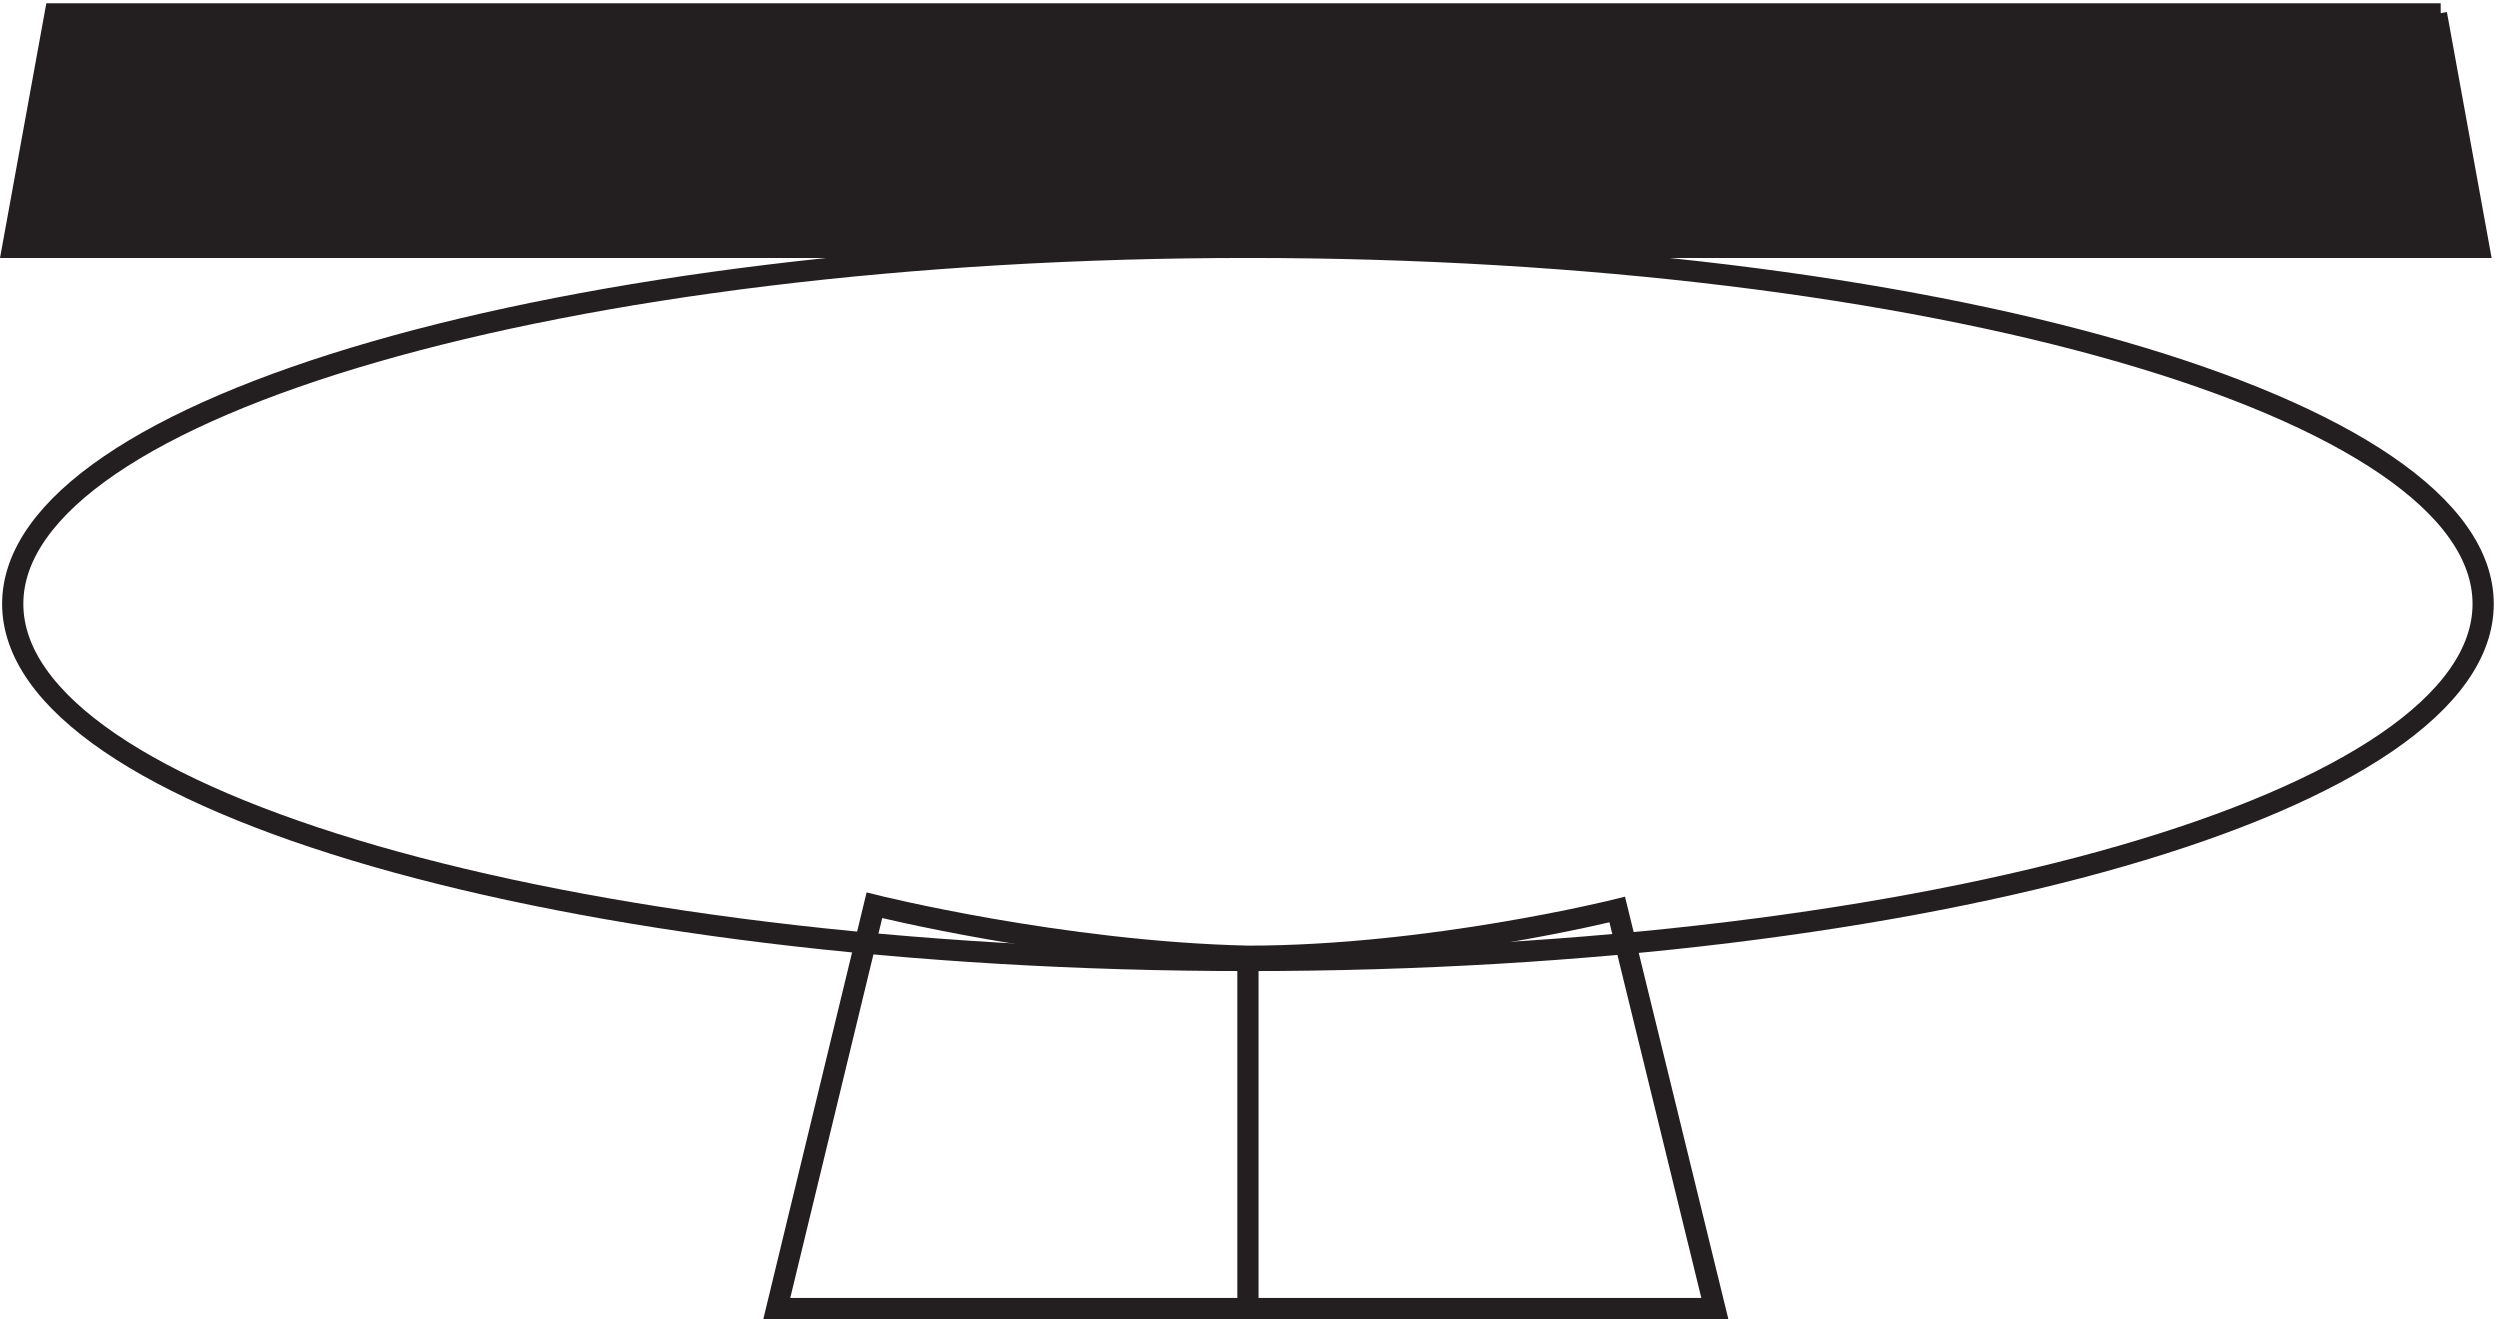
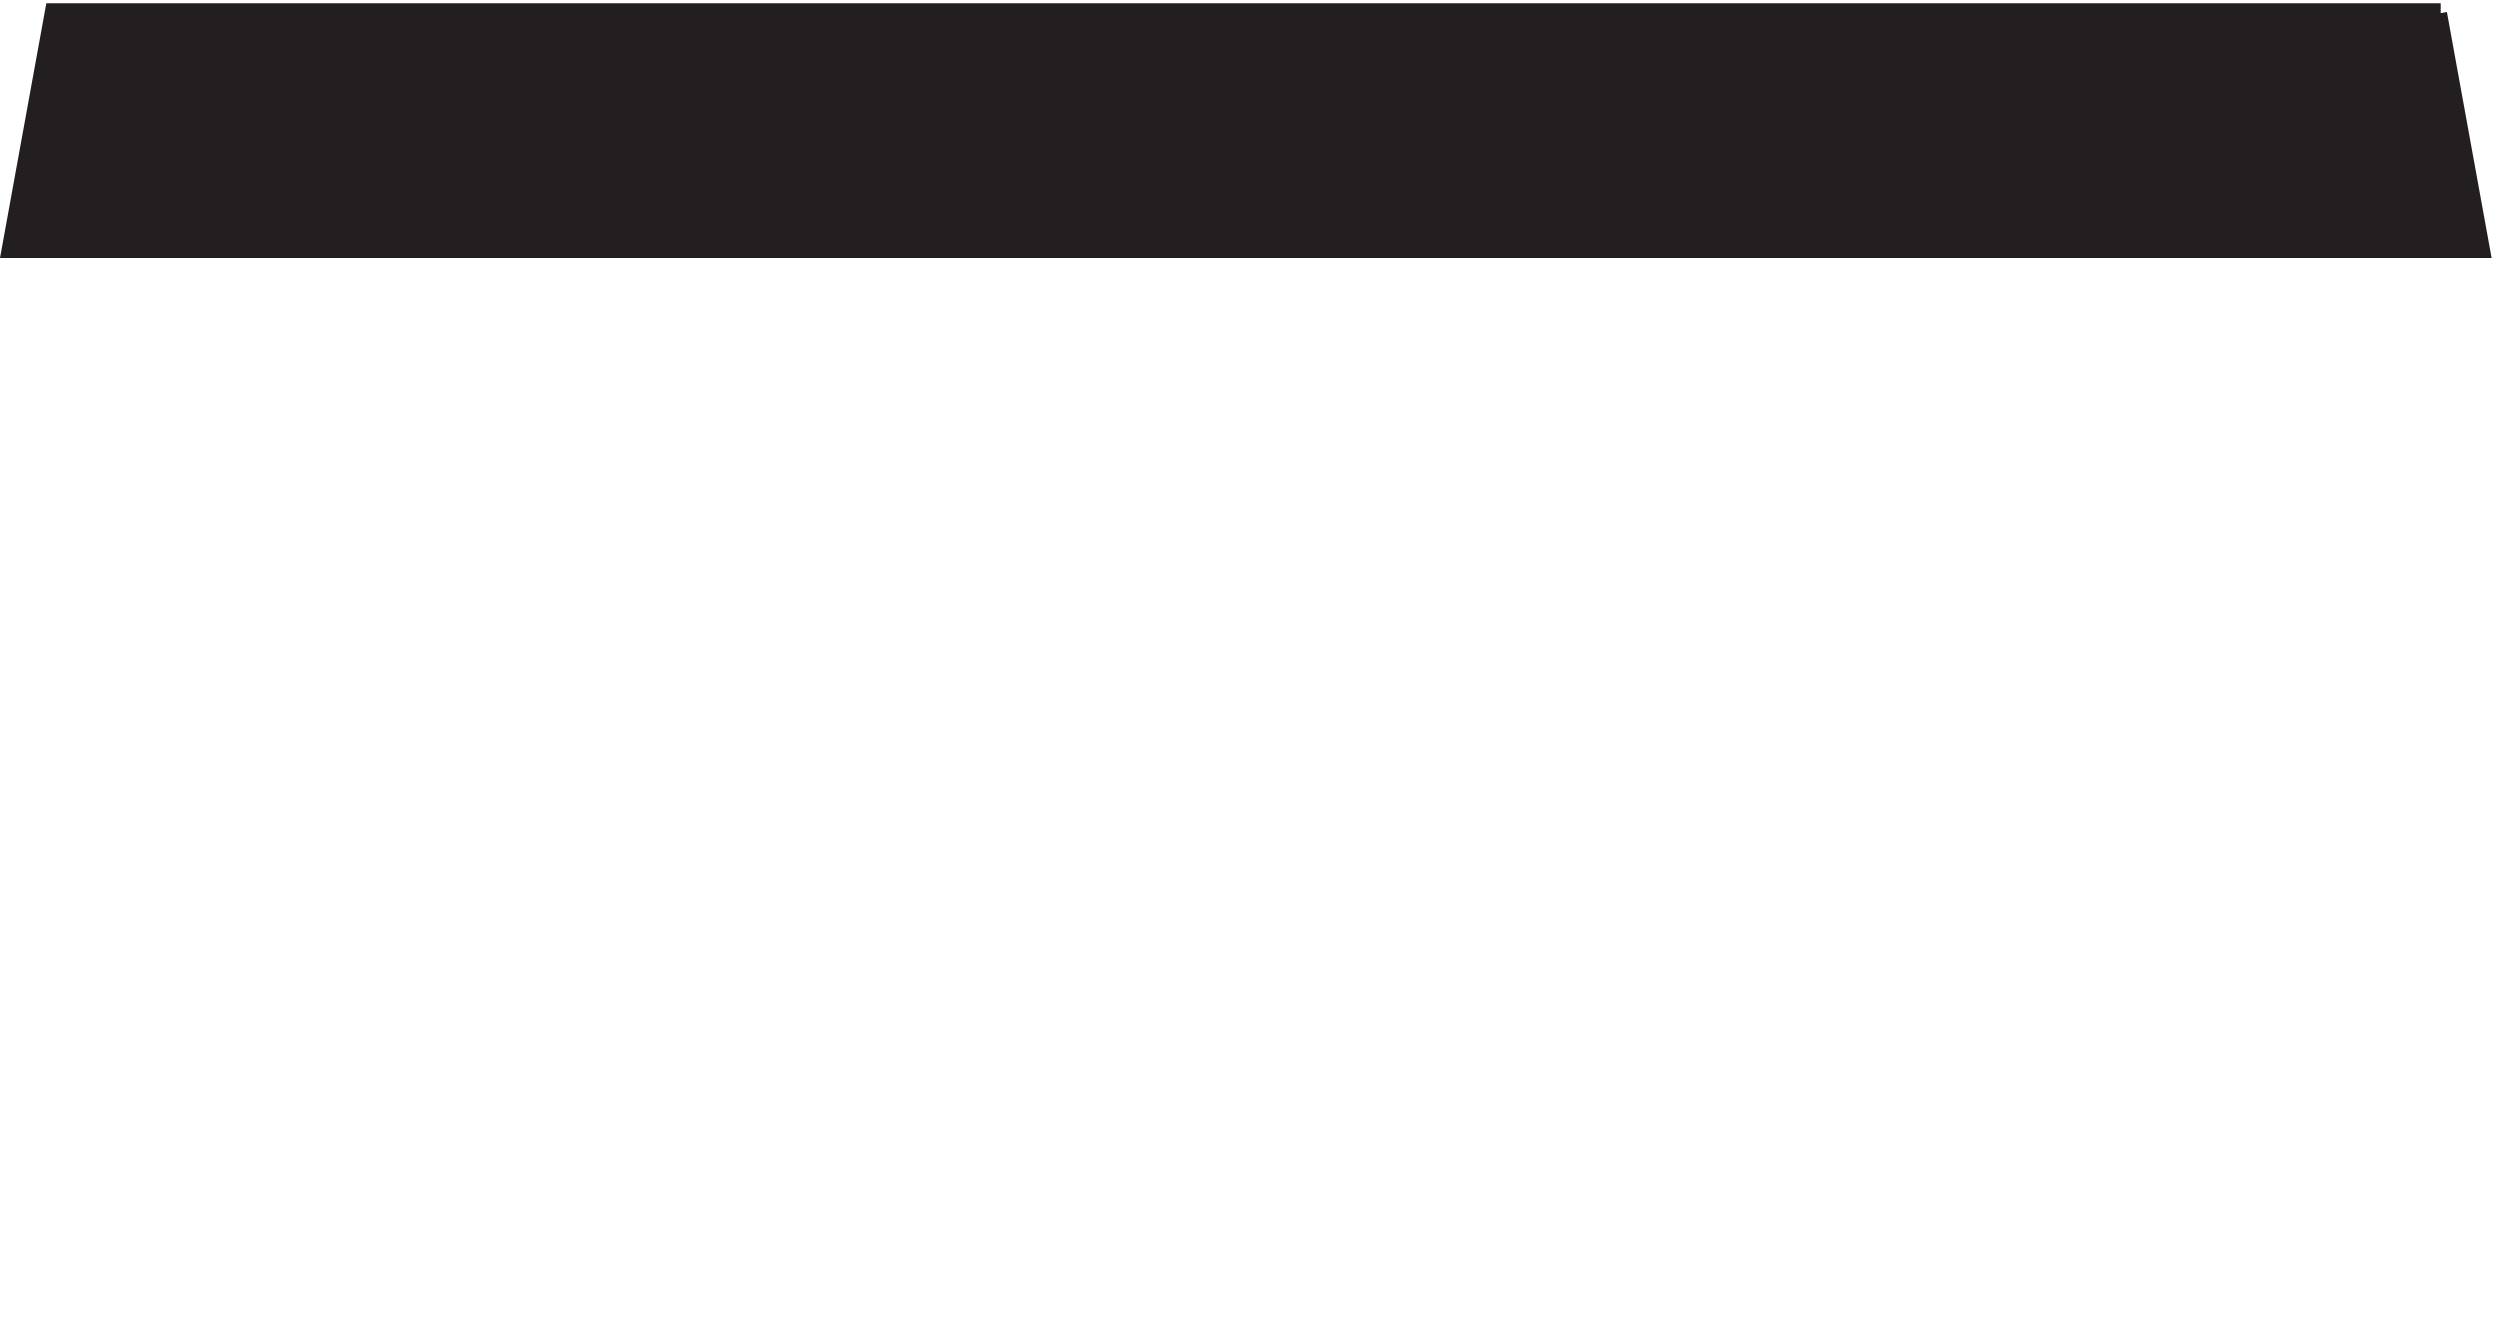
<svg xmlns="http://www.w3.org/2000/svg" xml:space="preserve" width="117.499" height="62.001">
-   <path d="M876.332 252.168c0-69.594-195.418-126-436.5-126-241.07 0-436.5 56.406-436.5 126 0 69.586 195.43 126 436.5 126 241.082 0 436.5-56.414 436.5-126z" style="fill:none;stroke:#231f20;stroke-width:7.5;stroke-linecap:butt;stroke-linejoin:miter;stroke-miterlimit:10;stroke-dasharray:none;stroke-opacity:1" transform="matrix(.133 0 0 -.133 .155 61.922)" />
-   <path d="m307.832 145.664-34.5-142.5h331.5l-34.5 141s-66-16.5-130.5-16.5c-66 1.5-132 18-132 18zm132-142.496v124.5" style="fill:none;stroke:#231f20;stroke-width:7.5;stroke-linecap:butt;stroke-linejoin:miter;stroke-miterlimit:10;stroke-dasharray:none;stroke-opacity:1" transform="matrix(.133 0 0 -.133 .155 61.922)" />
  <path d="M861.332 460.668h-843l-15-82.5h871.5l-15 82.5h1.5" style="fill:#231f20;fill-opacity:1;fill-rule:evenodd;stroke:none" transform="matrix(.133 0 0 -.133 .155 61.922)" />
  <path d="M861.332 460.668h-843l-15-82.5h871.5l-15 82.5h1.5" style="fill:none;stroke:#231f20;stroke-width:7.5;stroke-linecap:butt;stroke-linejoin:miter;stroke-miterlimit:10;stroke-dasharray:none;stroke-opacity:1" transform="matrix(.133 0 0 -.133 .155 61.922)" />
</svg>